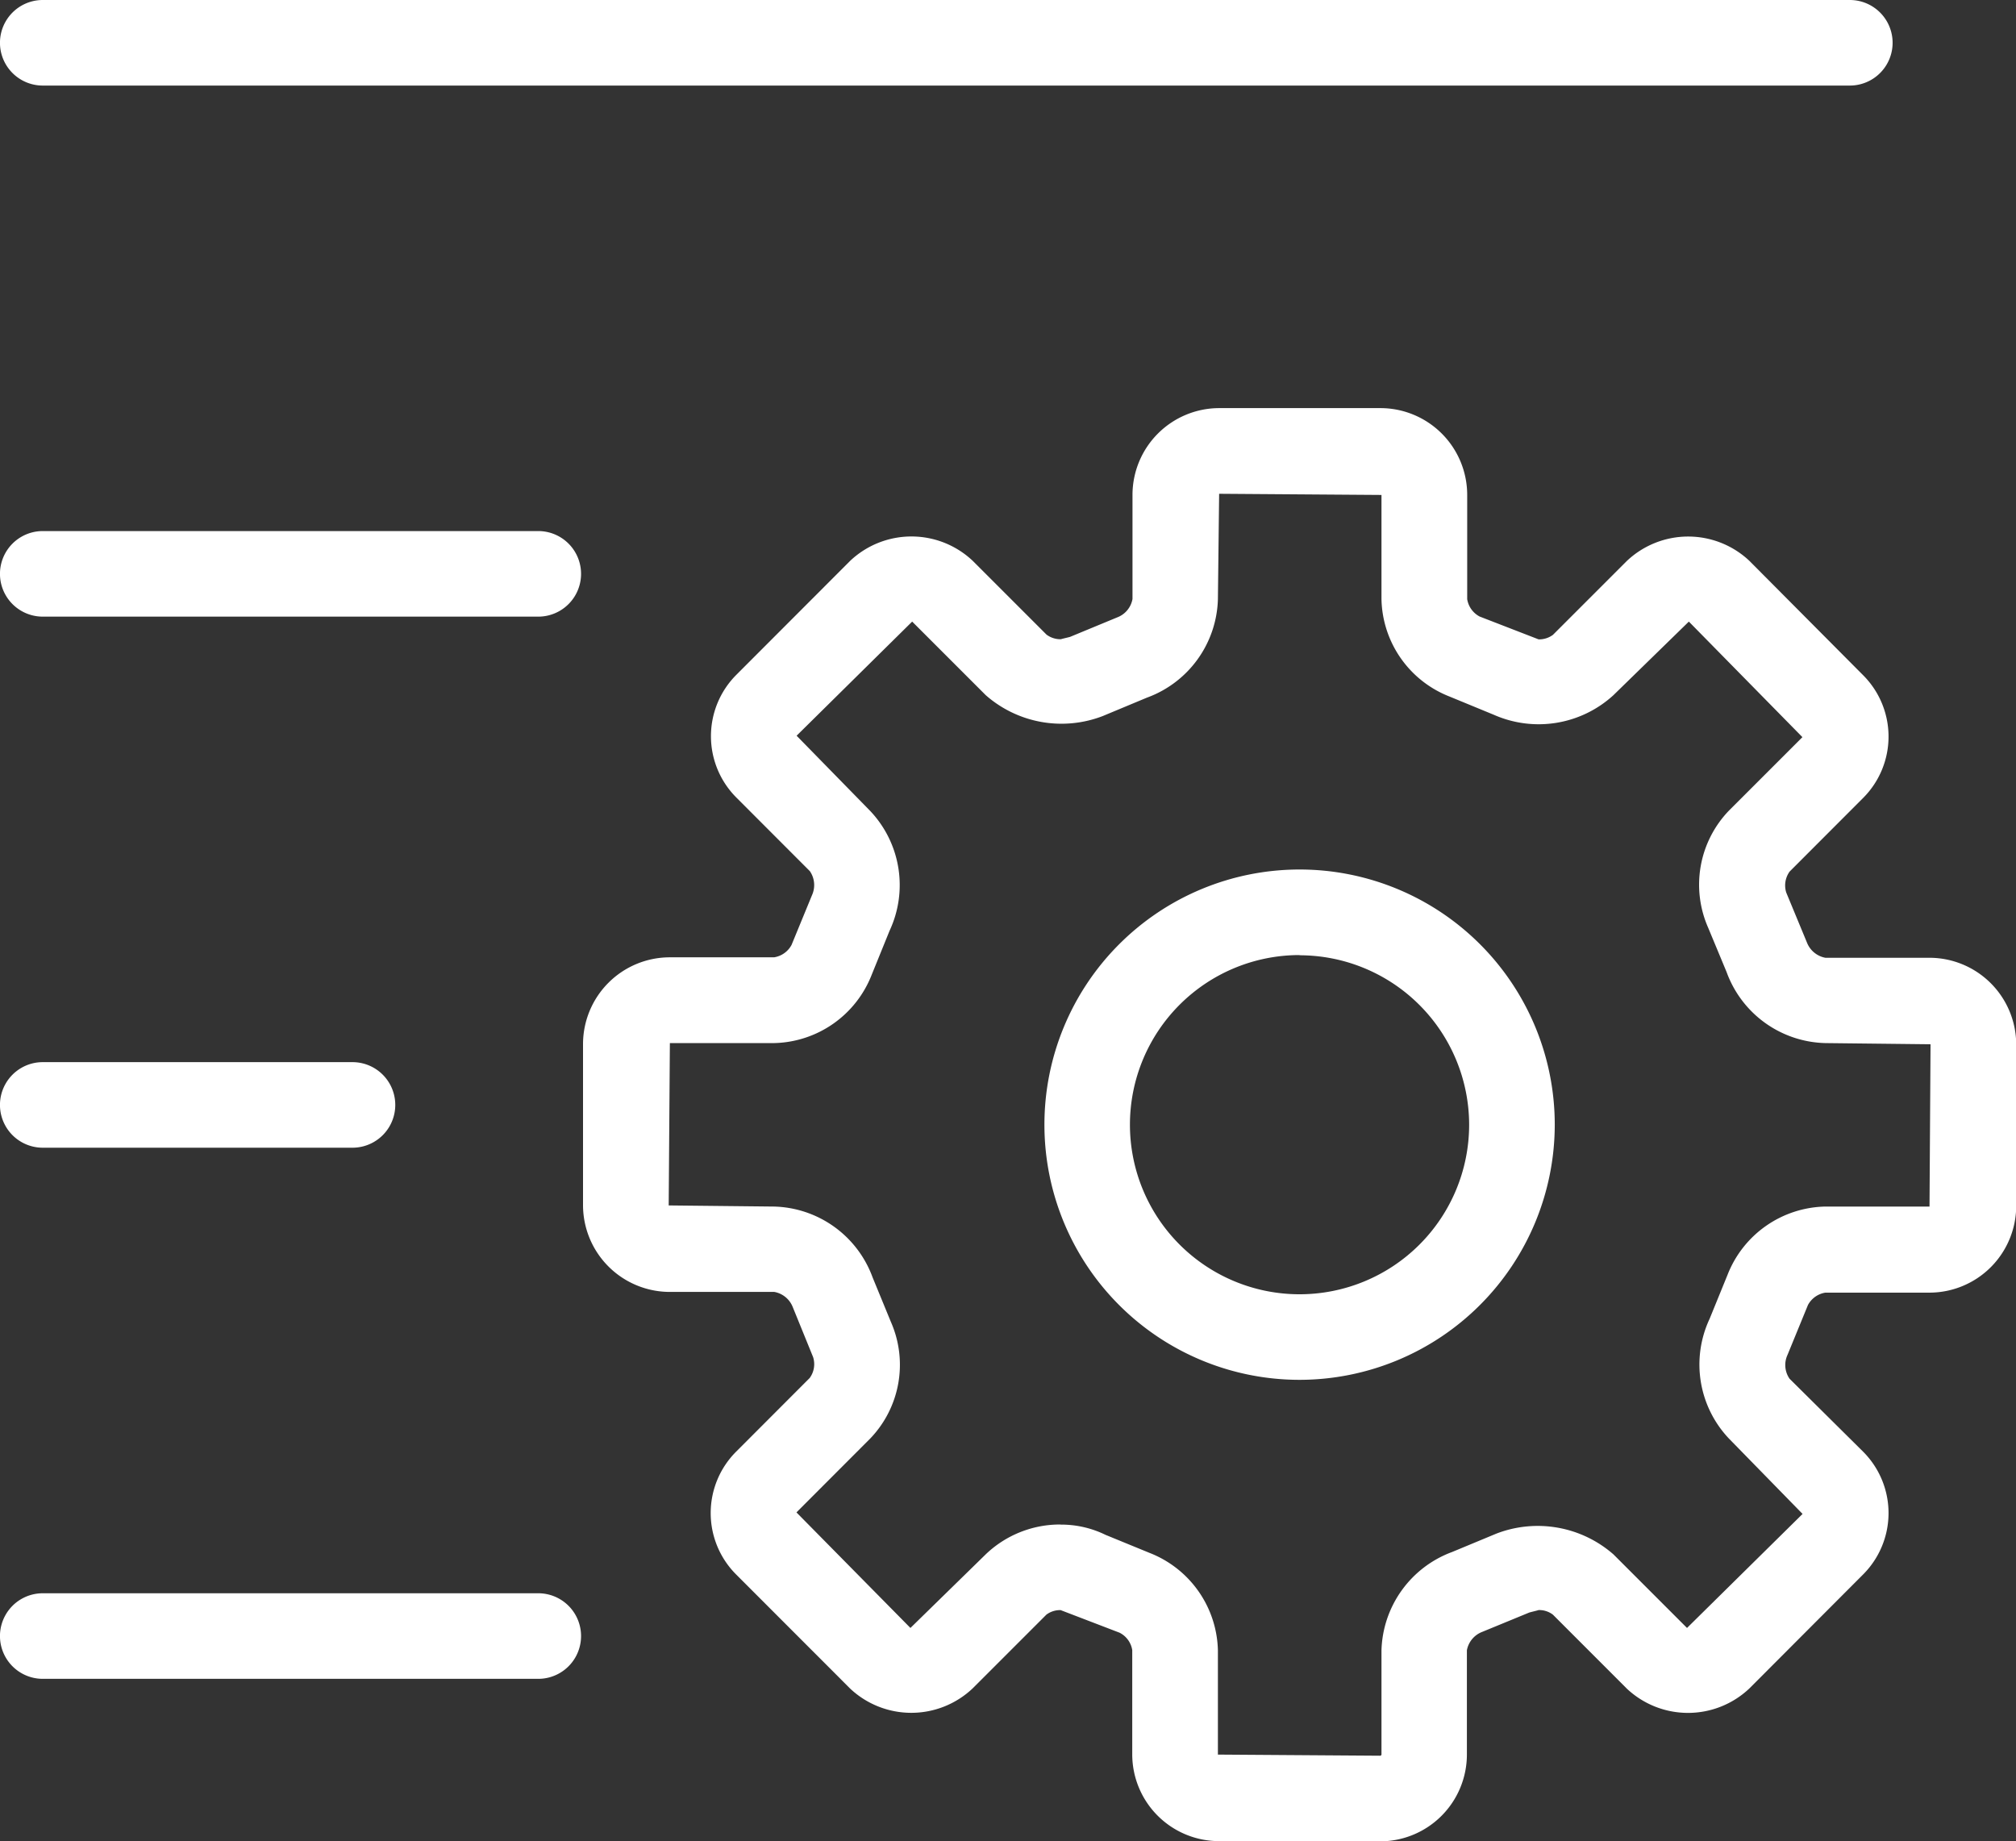
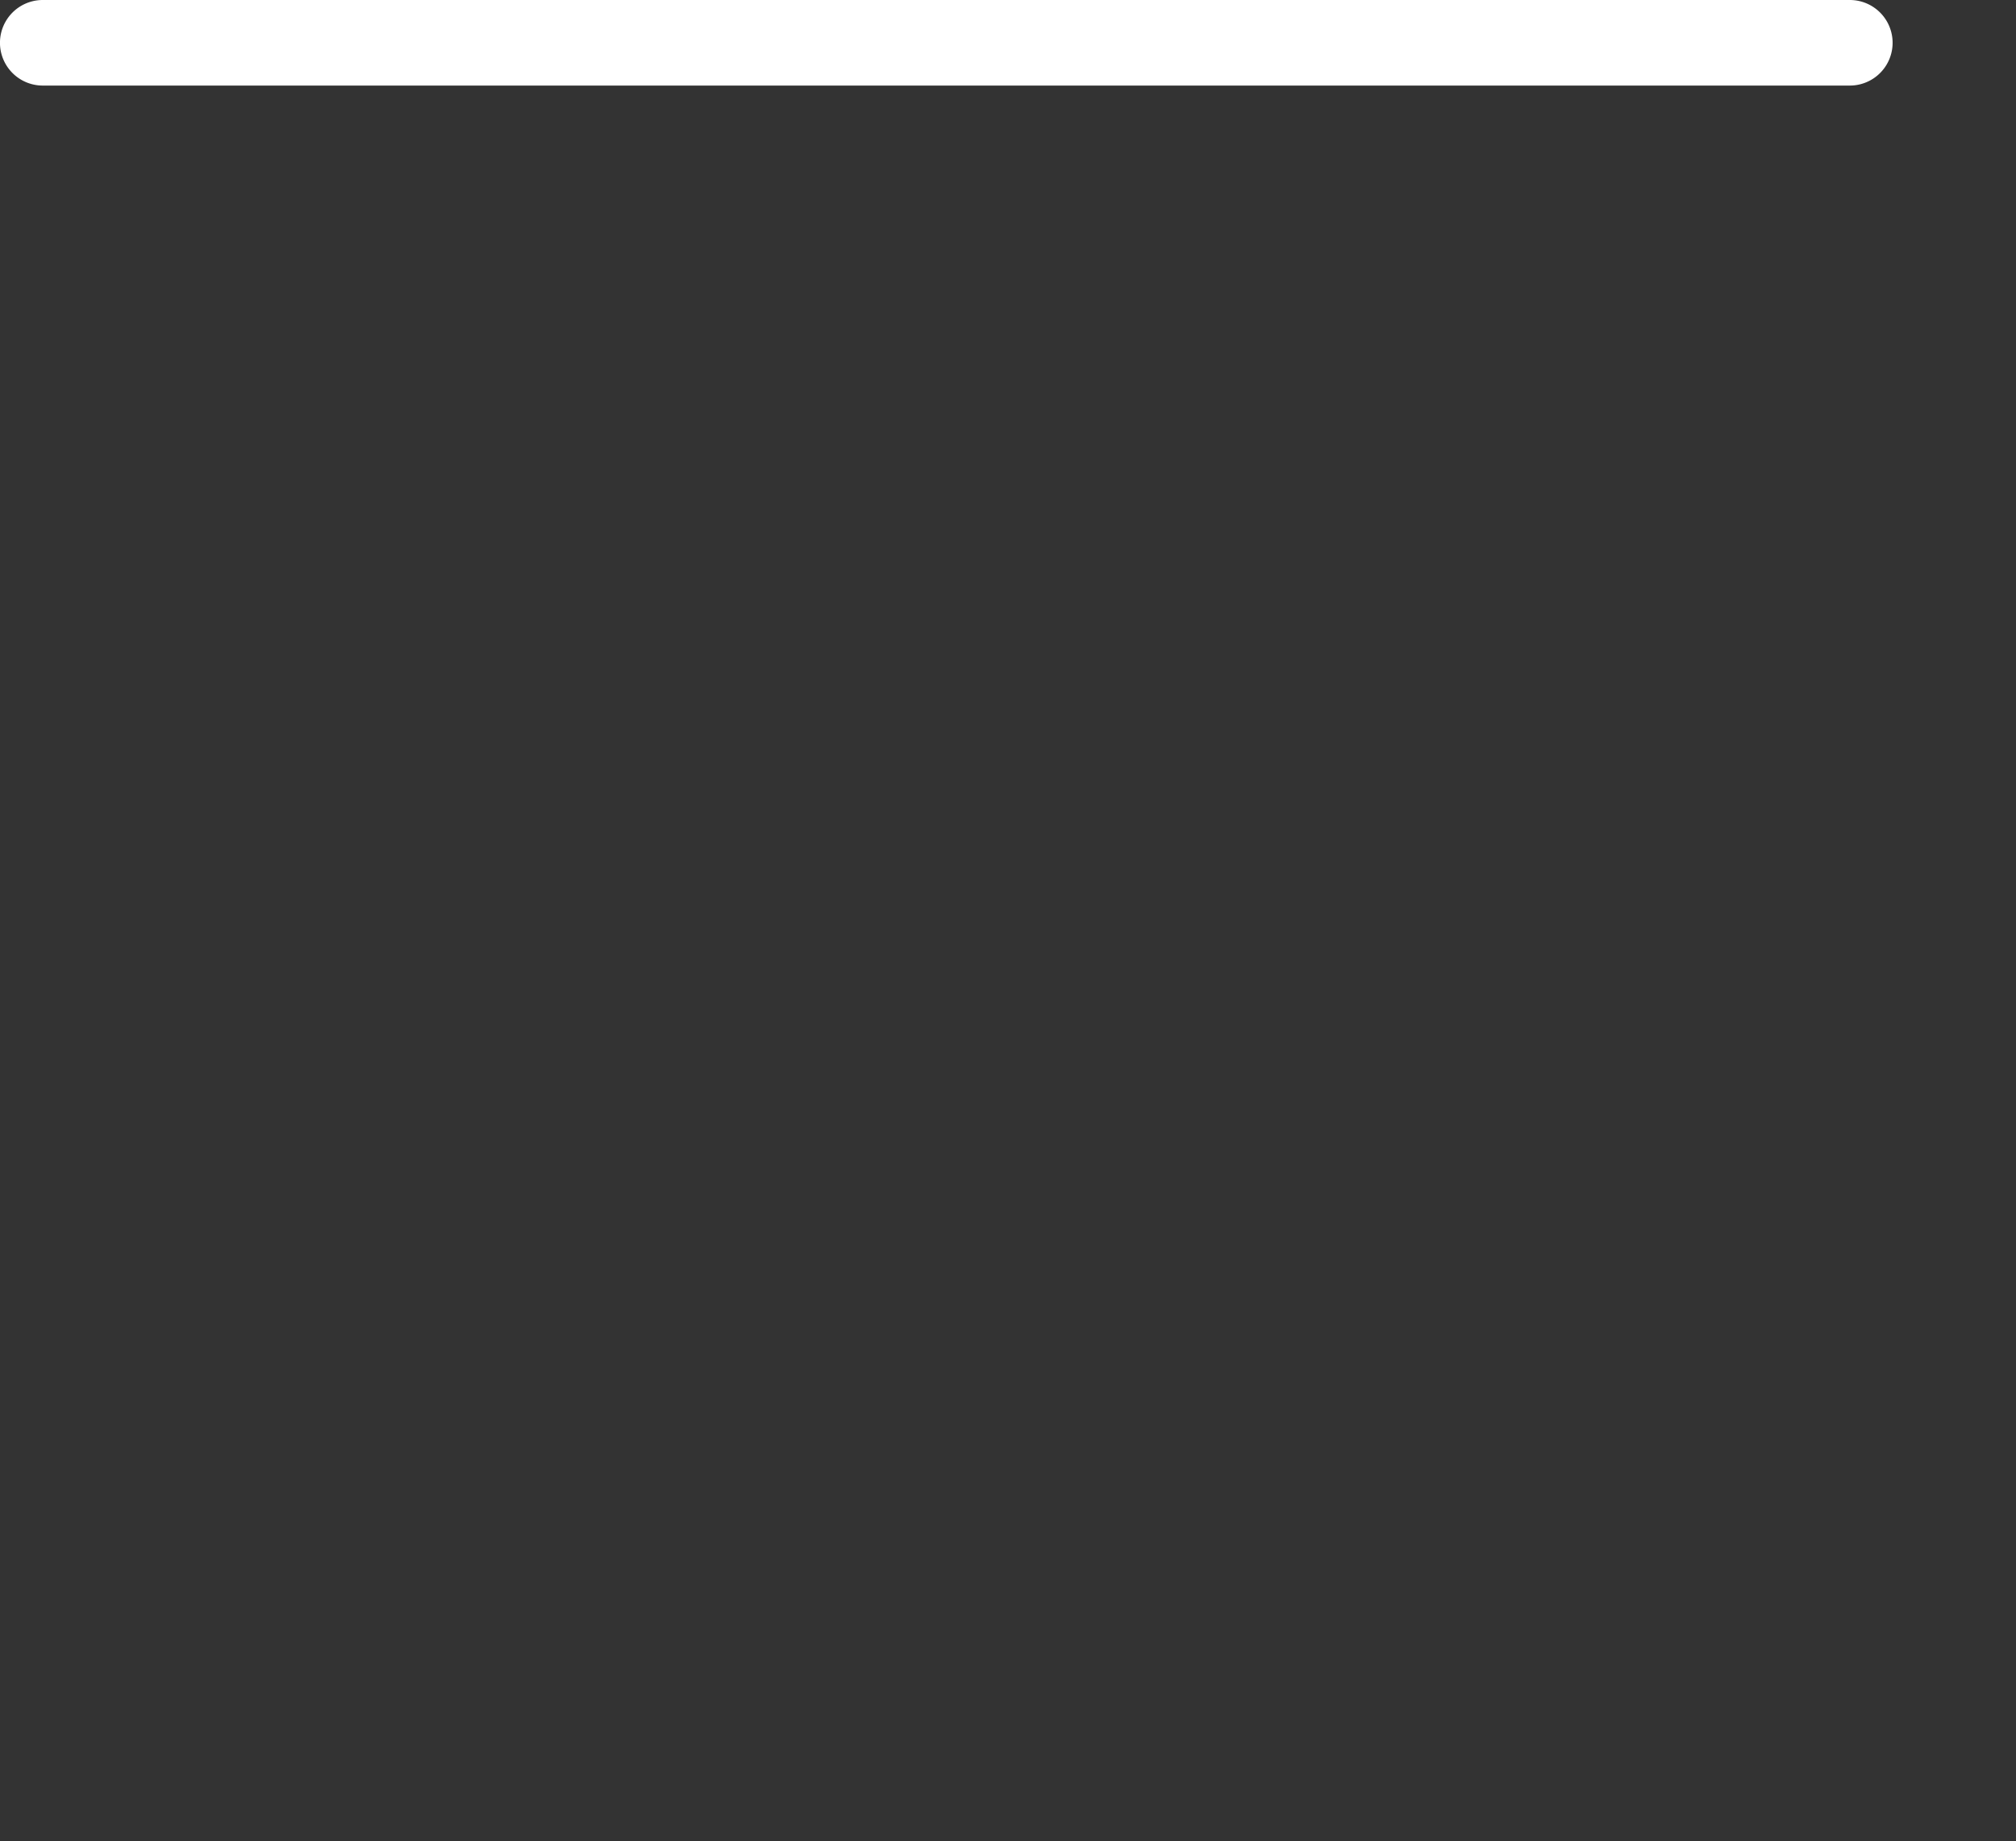
<svg xmlns="http://www.w3.org/2000/svg" width="39.464" height="36.042" viewBox="0 0 39.464 36.042">
  <rect x="0" y="0" width="39.464" height="36.042" fill="#333333" stroke="none" />
  <g id="Group_9456" data-name="Group 9456" transform="translate(-457.355 -494.356)">
    <path id="Path_1436" data-name="Path 1436" d="M36.211,1.675H.837A.837.837,0,0,1,.837,0H36.211a.837.837,0,0,1,0,1.675" transform="translate(457.355 494.356)" fill="#fff" />
-     <path id="Path_1437" data-name="Path 1437" d="M6.9,14.091H.837a.837.837,0,0,1,0-1.675H6.9a.837.837,0,0,1,0,1.675" transform="translate(457.355 502.732)" fill="#fff" />
-     <path id="Path_1438" data-name="Path 1438" d="M10.535,20.3H.837a.837.837,0,1,1,0-1.675h9.7a.837.837,0,1,1,0,1.675" transform="translate(457.355 506.92)" fill="#fff" />
-     <path id="Path_1439" data-name="Path 1439" d="M10.535,7.883H.837a.837.837,0,1,1,0-1.675h9.7a.837.837,0,1,1,0,1.675" transform="translate(457.355 498.544)" fill="#fff" />
-     <path id="Path_1440" data-name="Path 1440" d="M22.417,32.822H19.265a1.7,1.7,0,0,1-1.7-1.7v-2.04a.463.463,0,0,0-.248-.34L16.164,28.3a.443.443,0,0,0-.28.089l-1.444,1.444a1.747,1.747,0,0,1-2.4,0L9.809,27.6a1.7,1.7,0,0,1,0-2.4l1.442-1.444a.457.457,0,0,0,.067-.409l-.4-.983a.479.479,0,0,0-.36-.293H8.514a1.7,1.7,0,0,1-1.7-1.7V17.221a1.7,1.7,0,0,1,1.7-1.7h2.04a.47.47,0,0,0,.342-.243l.4-.973a.48.48,0,0,0-.042-.471l-1.44-1.442a1.7,1.7,0,0,1,0-2.4l2.229-2.232a1.747,1.747,0,0,1,2.4,0l1.444,1.444a.453.453,0,0,0,.283.09c.017-.008.164-.04.181-.047l.919-.38a.473.473,0,0,0,.3-.36V6.47a1.7,1.7,0,0,1,1.7-1.7h3.152a1.7,1.7,0,0,1,1.7,1.7V8.51a.468.468,0,0,0,.244.34l1.154.447a.455.455,0,0,0,.281-.089l1.444-1.444a1.747,1.747,0,0,1,2.4-.005L31.874,10a1.7,1.7,0,0,1,0,2.4l-1.44,1.442a.464.464,0,0,0-.067.41l.405.978a.482.482,0,0,0,.362.3h2.04a1.7,1.7,0,0,1,1.695,1.7v3.155a1.7,1.7,0,0,1-1.695,1.7h-2.04a.47.47,0,0,0-.342.243l-.4.976a.472.472,0,0,0,.04.466L31.874,25.2a1.7,1.7,0,0,1,0,2.4l-2.227,2.232a1.747,1.747,0,0,1-2.4.005L25.8,28.389a.441.441,0,0,0-.281-.09c-.018.008-.166.042-.184.049l-.919.378a.479.479,0,0,0-.3.36v2.04a1.7,1.7,0,0,1-1.7,1.7m-6.253-6.2a1.969,1.969,0,0,1,.878.2l.866.355a2.1,2.1,0,0,1,1.335,1.907v2.04l3.175.022a.027.027,0,0,0,.027-.022v-2.04a2.116,2.116,0,0,1,1.383-1.926l.867-.36a2.251,2.251,0,0,1,2.291.407l1.44,1.44,2.262-2.232-1.44-1.474a2.107,2.107,0,0,1-.38-2.345l.353-.866A2.1,2.1,0,0,1,31.132,20.4h2.04l.02-3.177-2.06-.023A2.111,2.111,0,0,1,29.2,15.81l-.36-.866a2.091,2.091,0,0,1,.4-2.289l1.444-1.444L28.461,8.949,26.984,10.39a2.168,2.168,0,0,1-2.341.383l-.867-.357A2.093,2.093,0,0,1,22.444,8.51V6.47l-3.178-.023L19.242,8.51a2.113,2.113,0,0,1-1.39,1.928l-.864.36a2.246,2.246,0,0,1-2.291-.409l-1.44-1.44-2.262,2.234,1.44,1.472A2.111,2.111,0,0,1,12.815,15l-.35.862A2.1,2.1,0,0,1,10.554,17.2H8.514l-.023,3.178,2.063.022a2.111,2.111,0,0,1,1.929,1.388l.358.871a2.084,2.084,0,0,1-.407,2.284l-1.442,1.444,2.231,2.262L14.7,27.205a2.1,2.1,0,0,1,1.465-.581m4.677-2.832a4.995,4.995,0,1,1,4.994-5,5,5,0,0,1-4.994,5m0-8.315A3.32,3.32,0,1,0,24.16,18.8a3.322,3.322,0,0,0-3.319-3.319" transform="translate(461.954 497.575)" fill="#fff" />
  </g>
</svg>